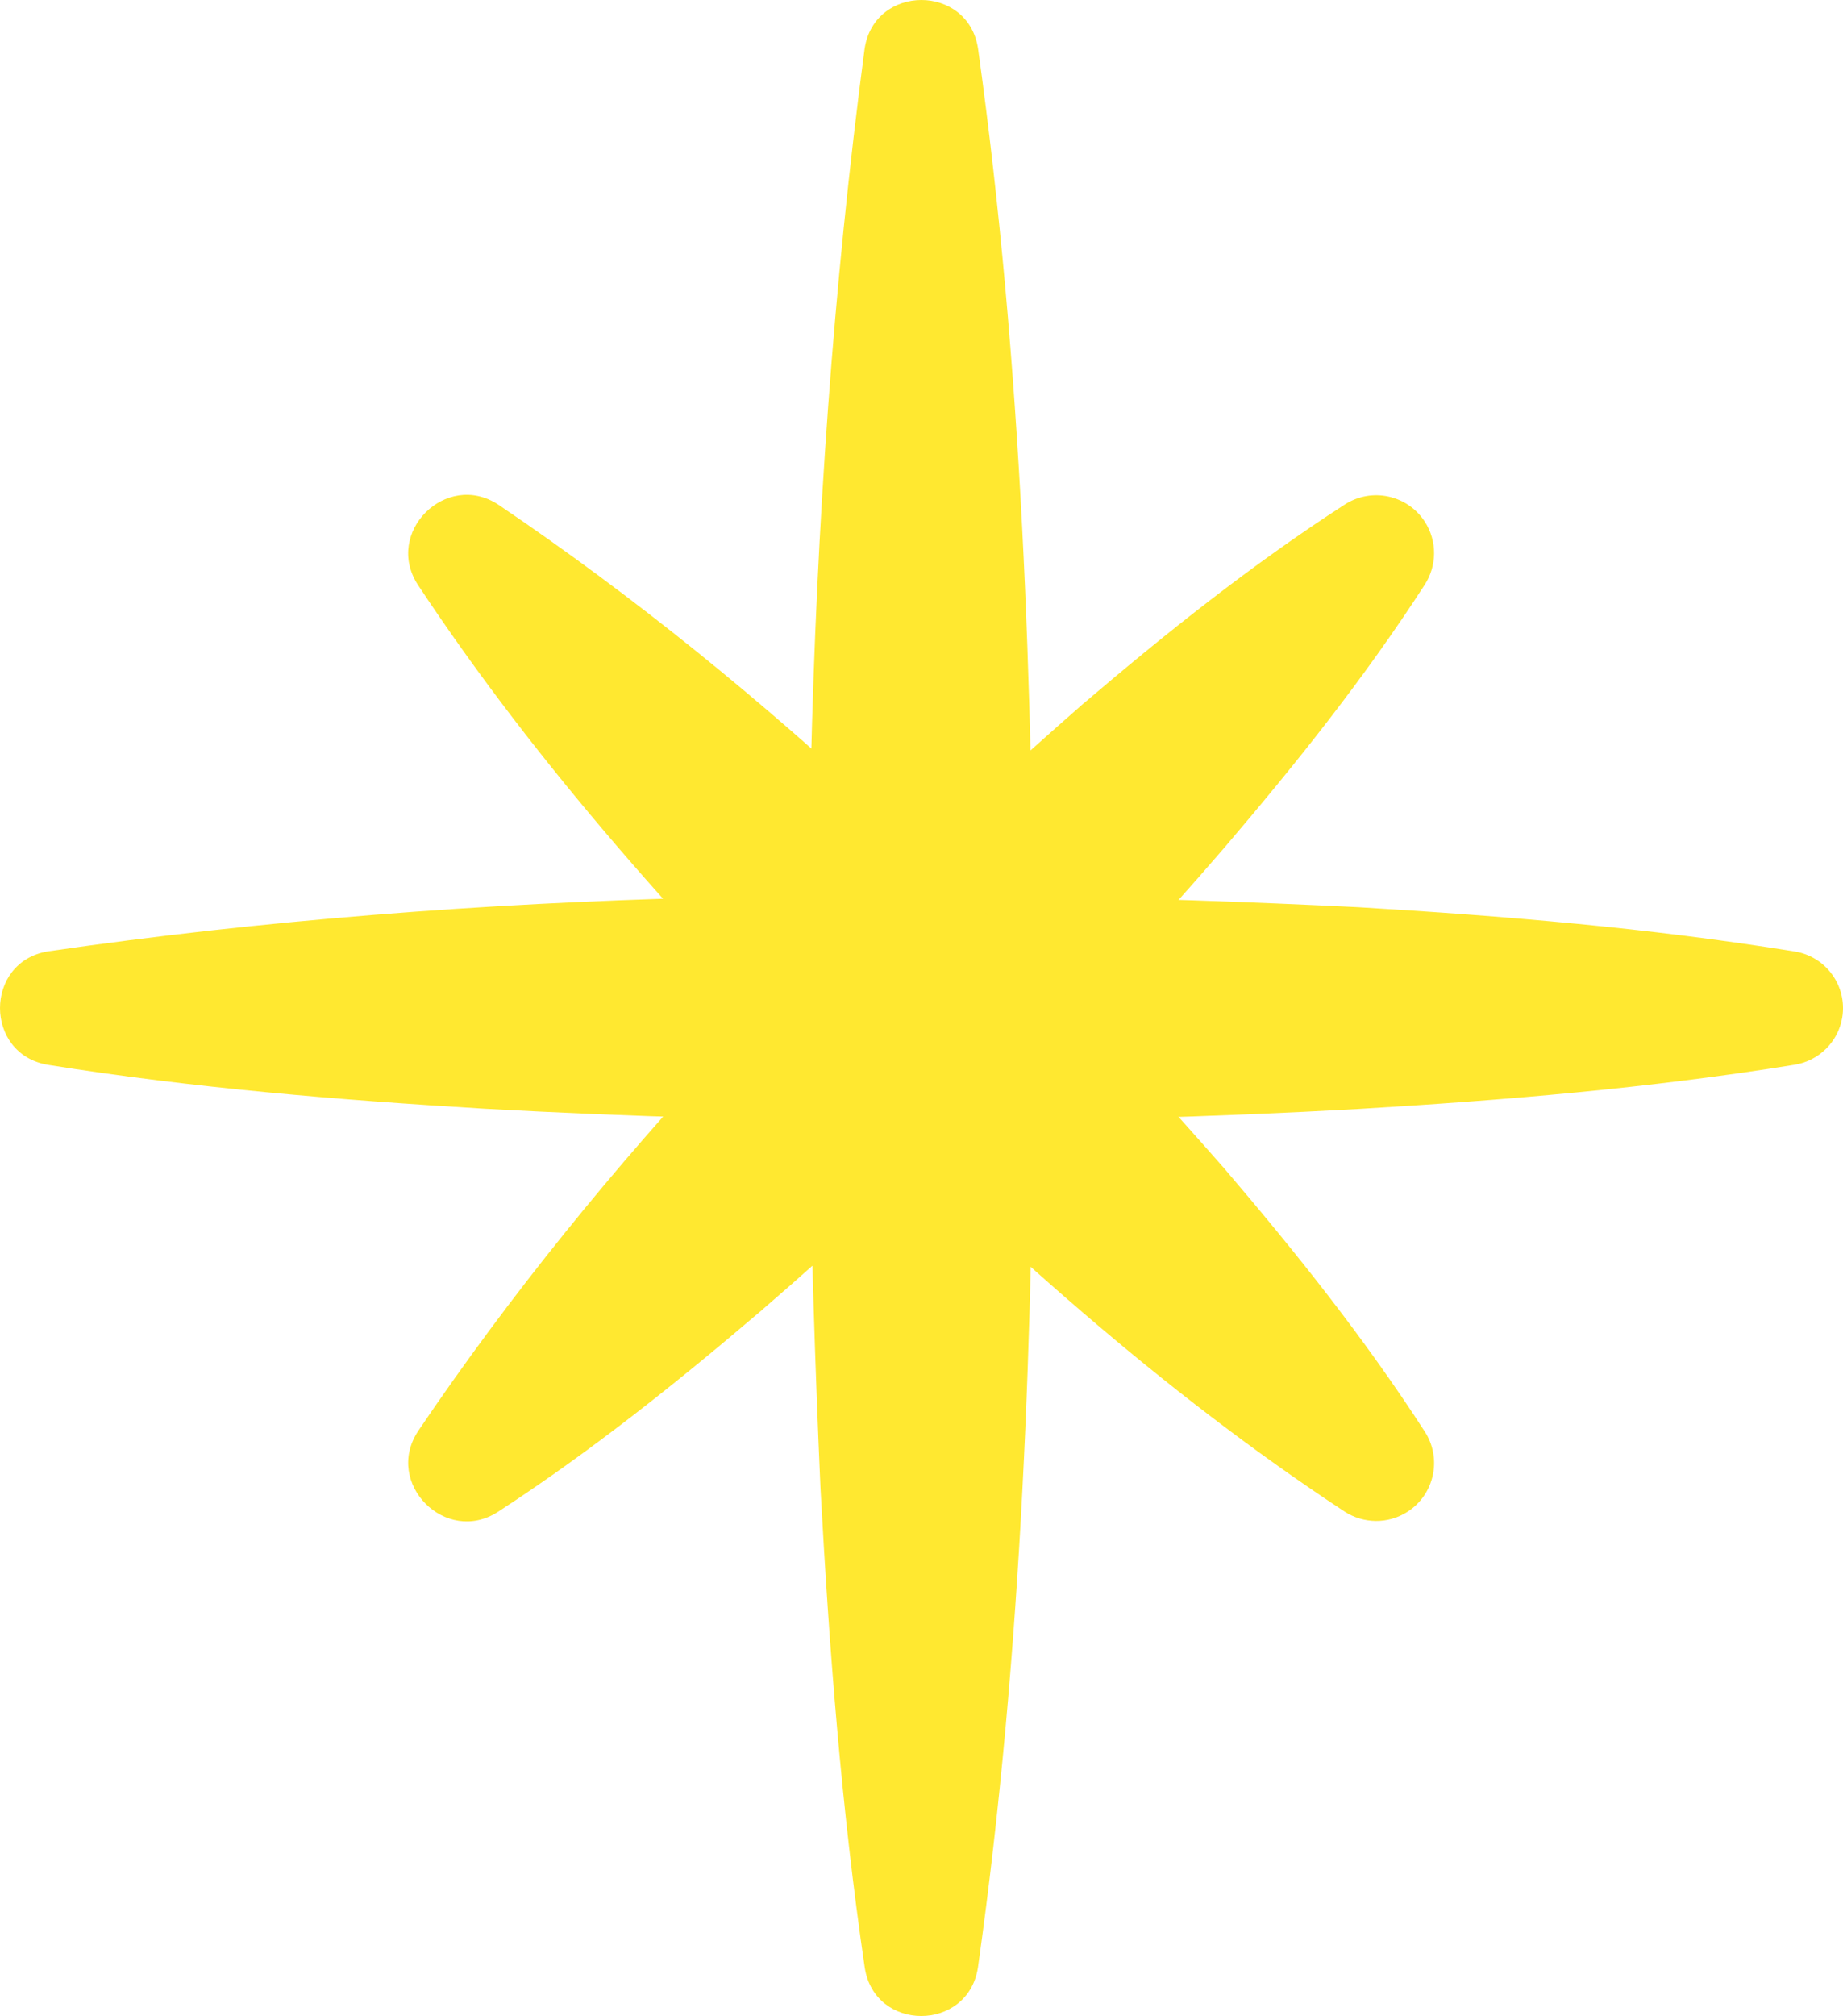
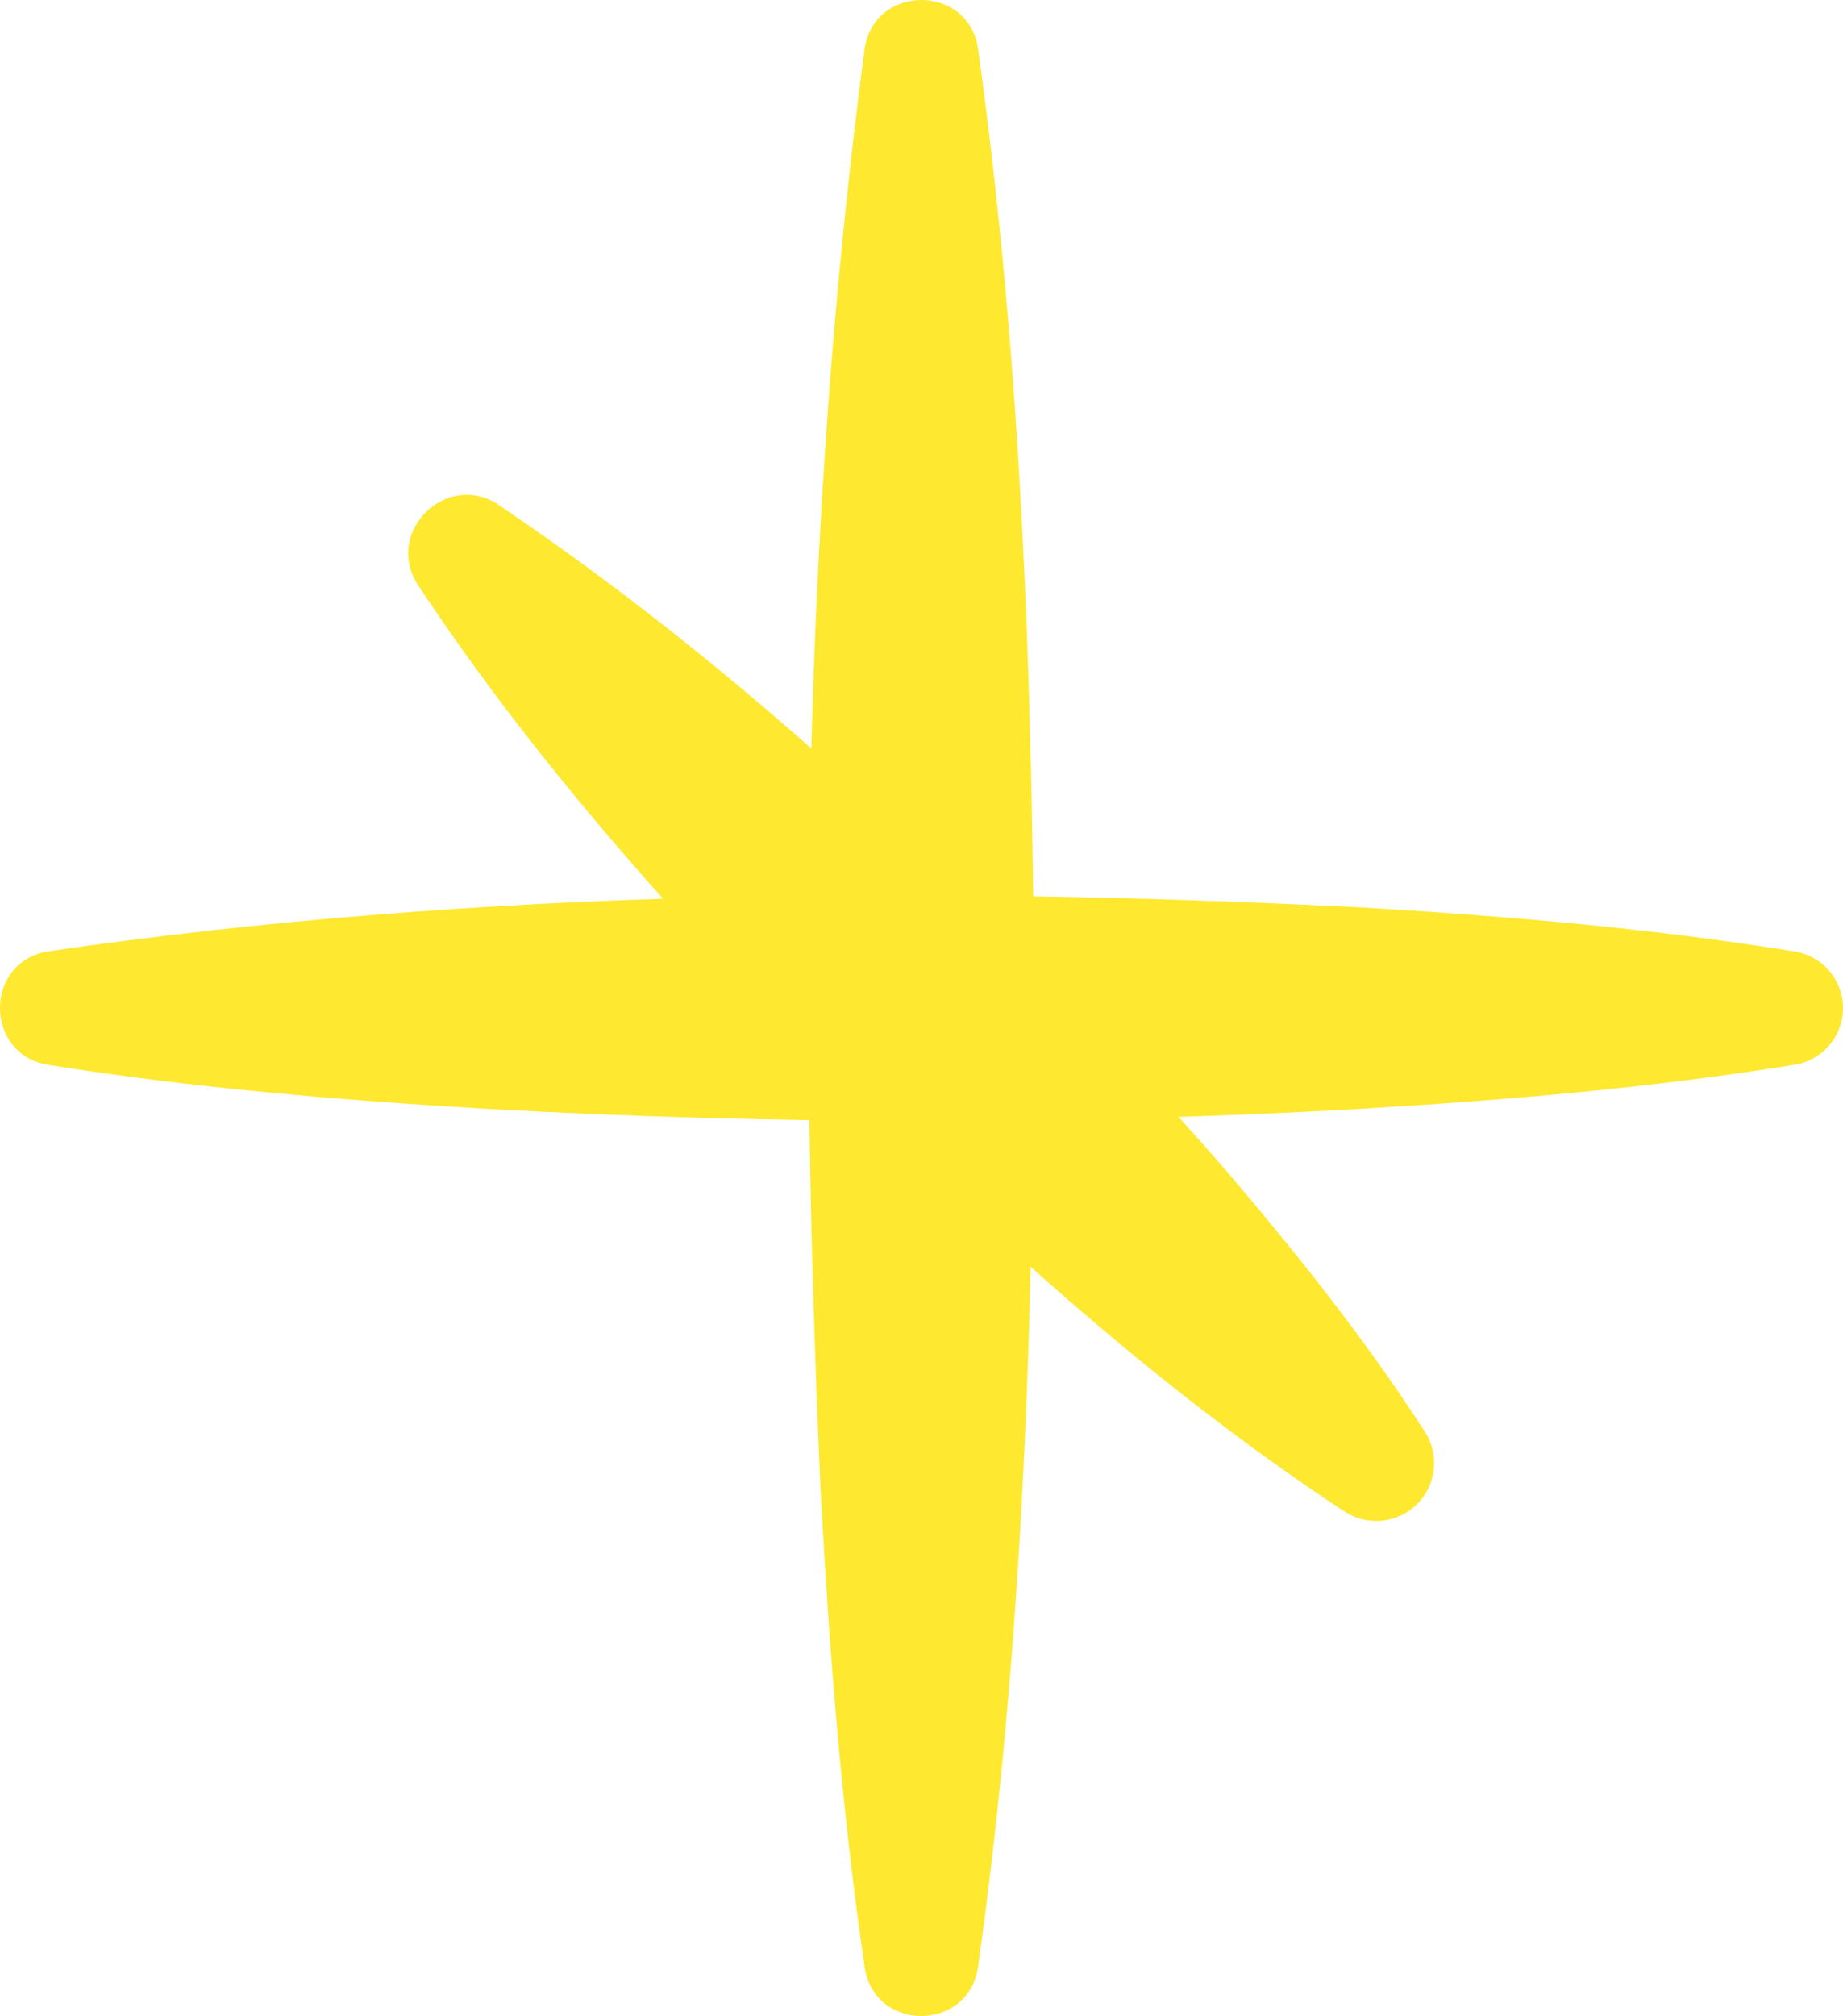
<svg xmlns="http://www.w3.org/2000/svg" id="_レイヤー_1" data-name="レイヤー_1" version="1.1" viewBox="0 0 129 141.076">
  <defs>
    <style>
      .st0 {
        fill: #ffe830;
      }
    </style>
  </defs>
  <path class="st0" d="M68.458,3.399c3.106,22.31,3.818,44.697,3.924,67.146-.077,22.452-.789,44.838-3.932,67.146-.702,4.507-7.226,4.519-7.923,0-1.644-11.191-2.493-22.382-3.098-33.573-1.493-33.606-1.33-67.298,3.09-100.719.697-4.525,7.248-4.538,7.939,0Z" />
  <path class="st0" d="M3.352,66.575c30.401-4.418,61.101-4.585,91.706-3.09,10.19.605,20.379,1.454,30.569,3.099,2.188.353,3.675,2.413,3.322,4.6-.282,1.75-1.663,3.052-3.322,3.322-10.19,1.644-20.379,2.493-30.569,3.098-20.379,1.138-40.759,1.108-61.137-.018-10.19-.608-20.379-1.45-30.569-3.072-4.468-.747-4.469-7.2,0-7.939Z" />
-   <path class="st0" d="M29.242,100.178c12.948-19.178,29.16-35.652,46.475-50.845,5.834-4.979,11.842-9.785,18.411-14.029,1.88-1.214,4.388-.675,5.602,1.205.891,1.38.835,3.101,0,4.398-4.244,6.569-9.05,12.577-14.029,18.411-10.009,11.618-20.844,22.41-32.453,32.428-5.837,4.977-11.839,9.788-18.392,14.048-3.66,2.359-7.97-1.984-5.613-5.614Z" />
  <path class="st0" d="M34.855,35.298c19.178,12.949,35.652,29.16,50.846,46.475,4.979,5.834,9.785,11.842,14.029,18.411,1.214,1.879.675,4.388-1.205,5.602-1.38.892-3.101.835-4.398,0-12.953-8.522-24.283-18.83-35.221-29.66-10.809-10.957-21.115-22.285-29.666-35.215-2.359-3.659,1.984-7.97,5.614-5.613Z" />
</svg>